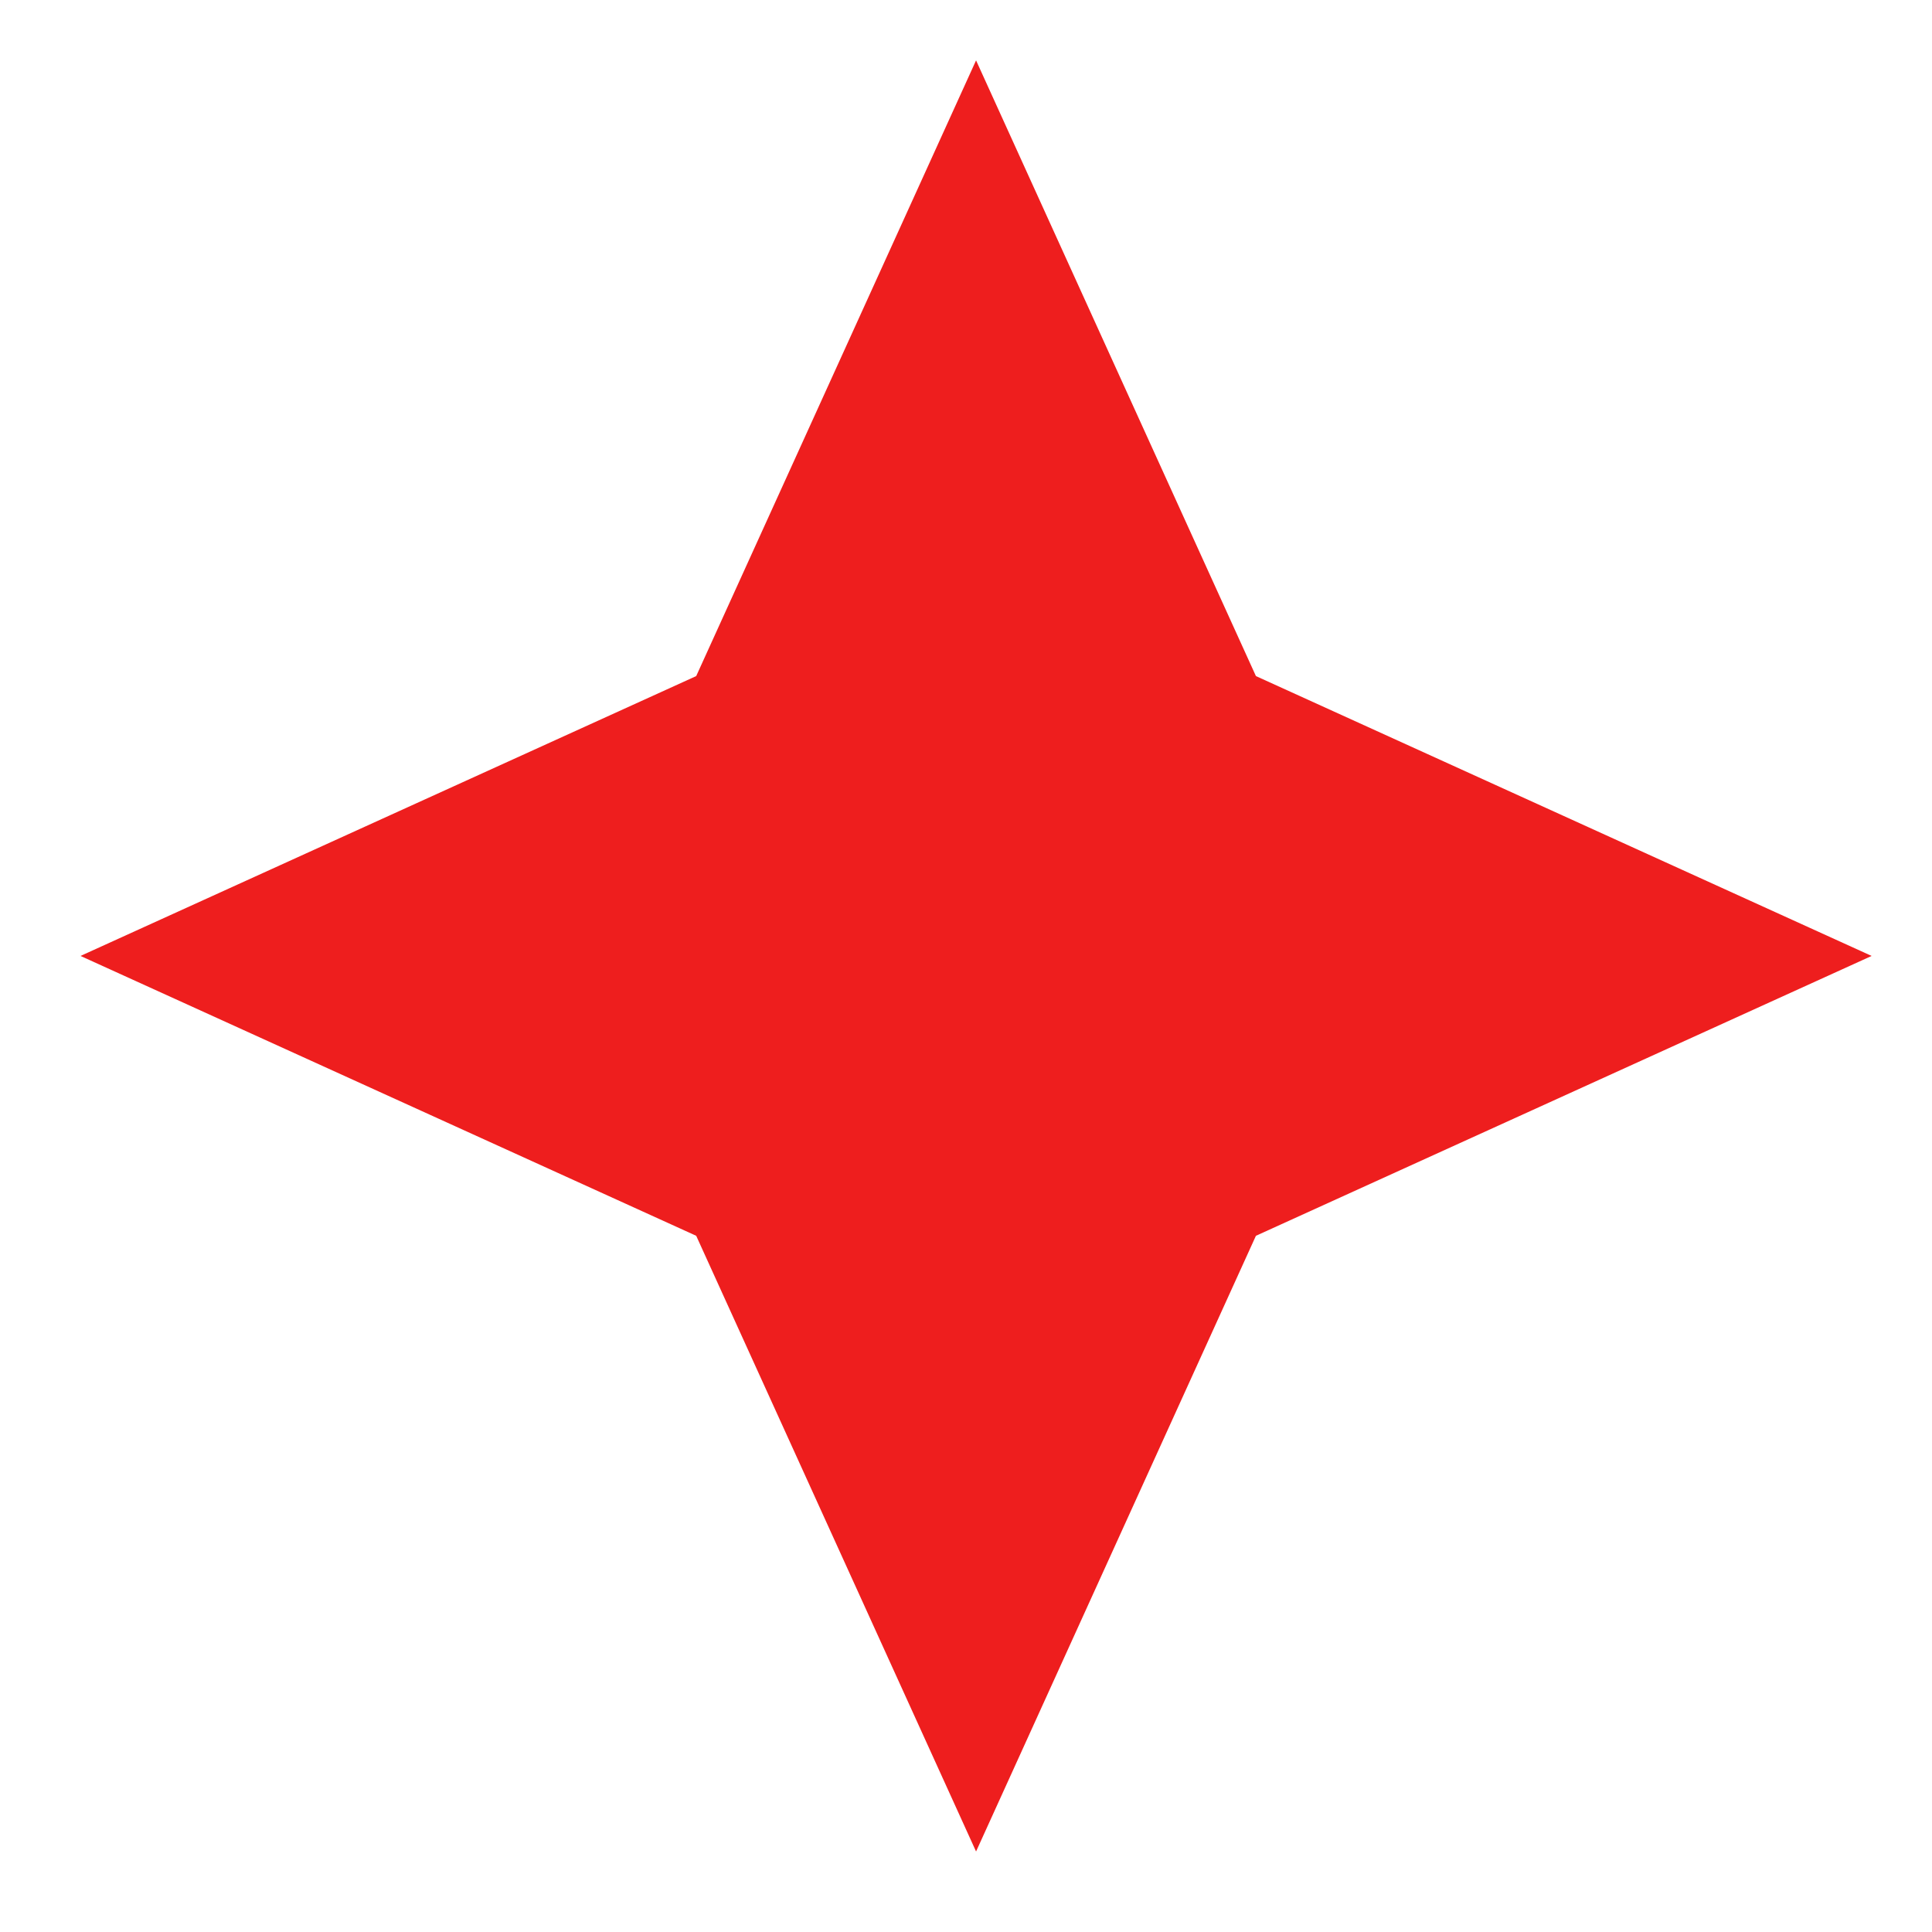
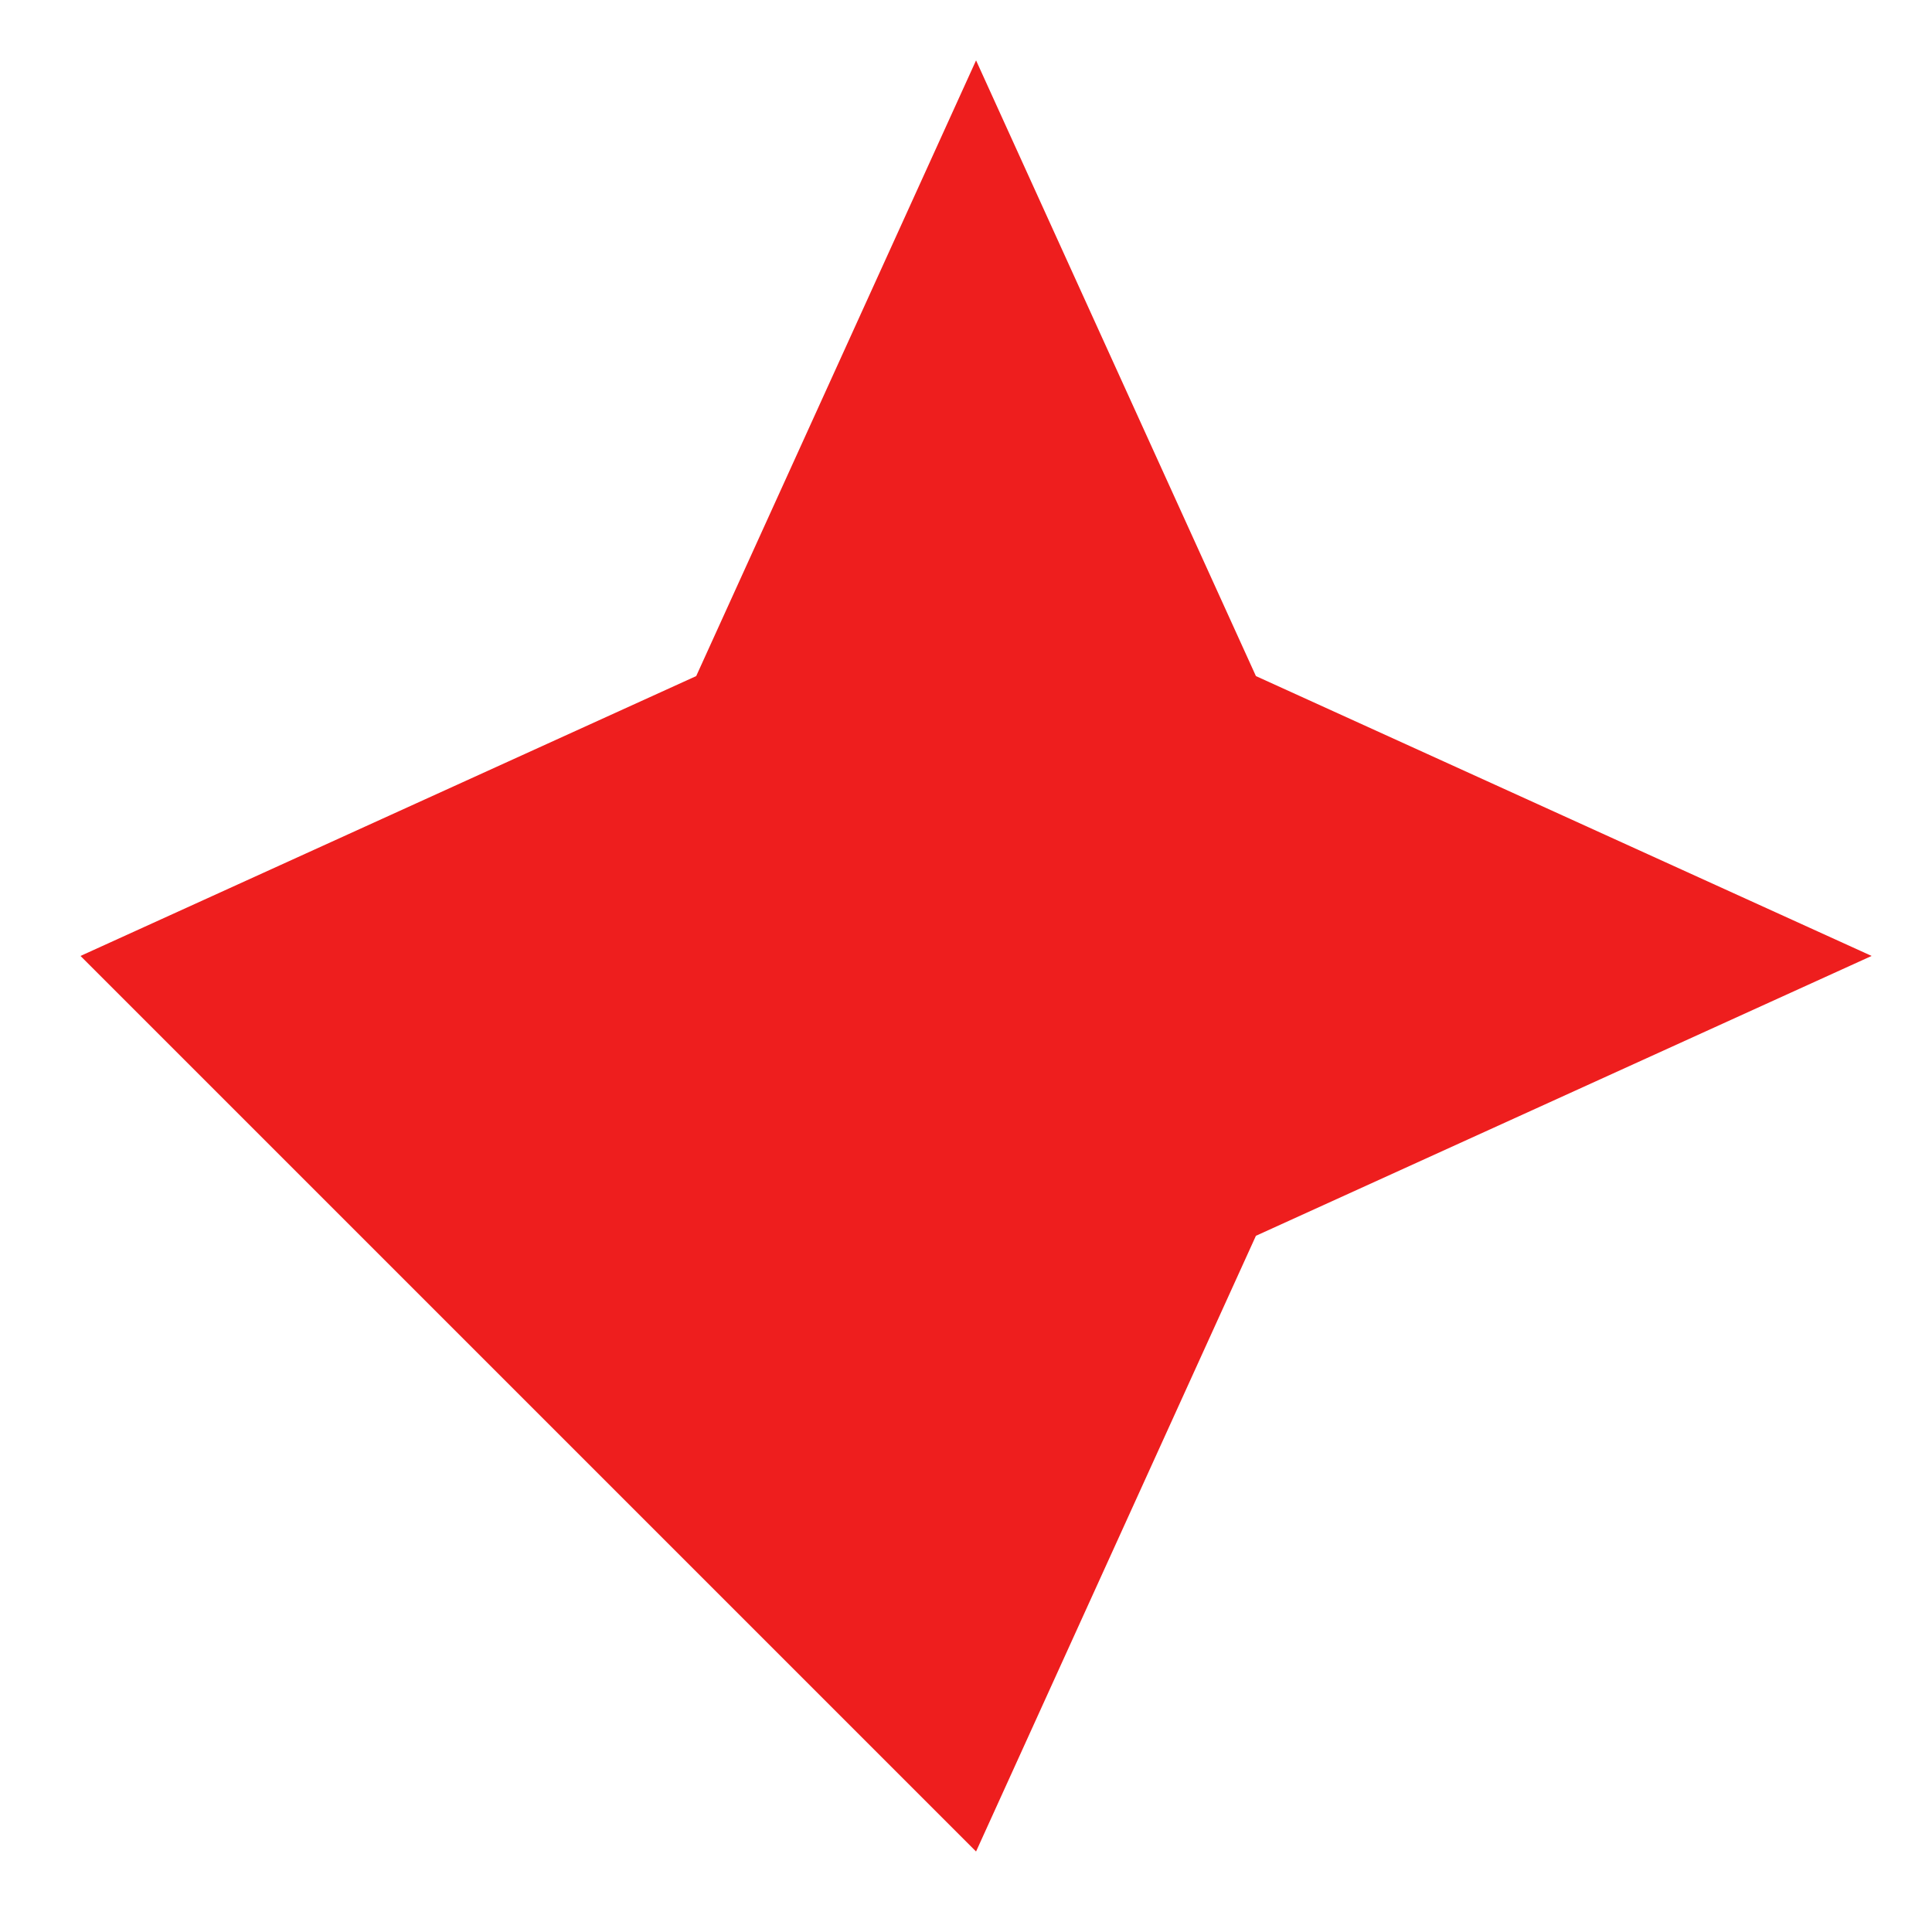
<svg xmlns="http://www.w3.org/2000/svg" width="96" height="96" viewBox="0 0 96 96" fill="none">
-   <path d="M48.5 3L34.594 33.594L4 47.5L34.594 61.406L48.5 92L62.406 61.406L93 47.5L62.406 33.594" fill="#EE1E1E" />
+   <path d="M48.5 3L34.594 33.594L4 47.5L48.5 92L62.406 61.406L93 47.5L62.406 33.594" fill="#EE1E1E" />
</svg>